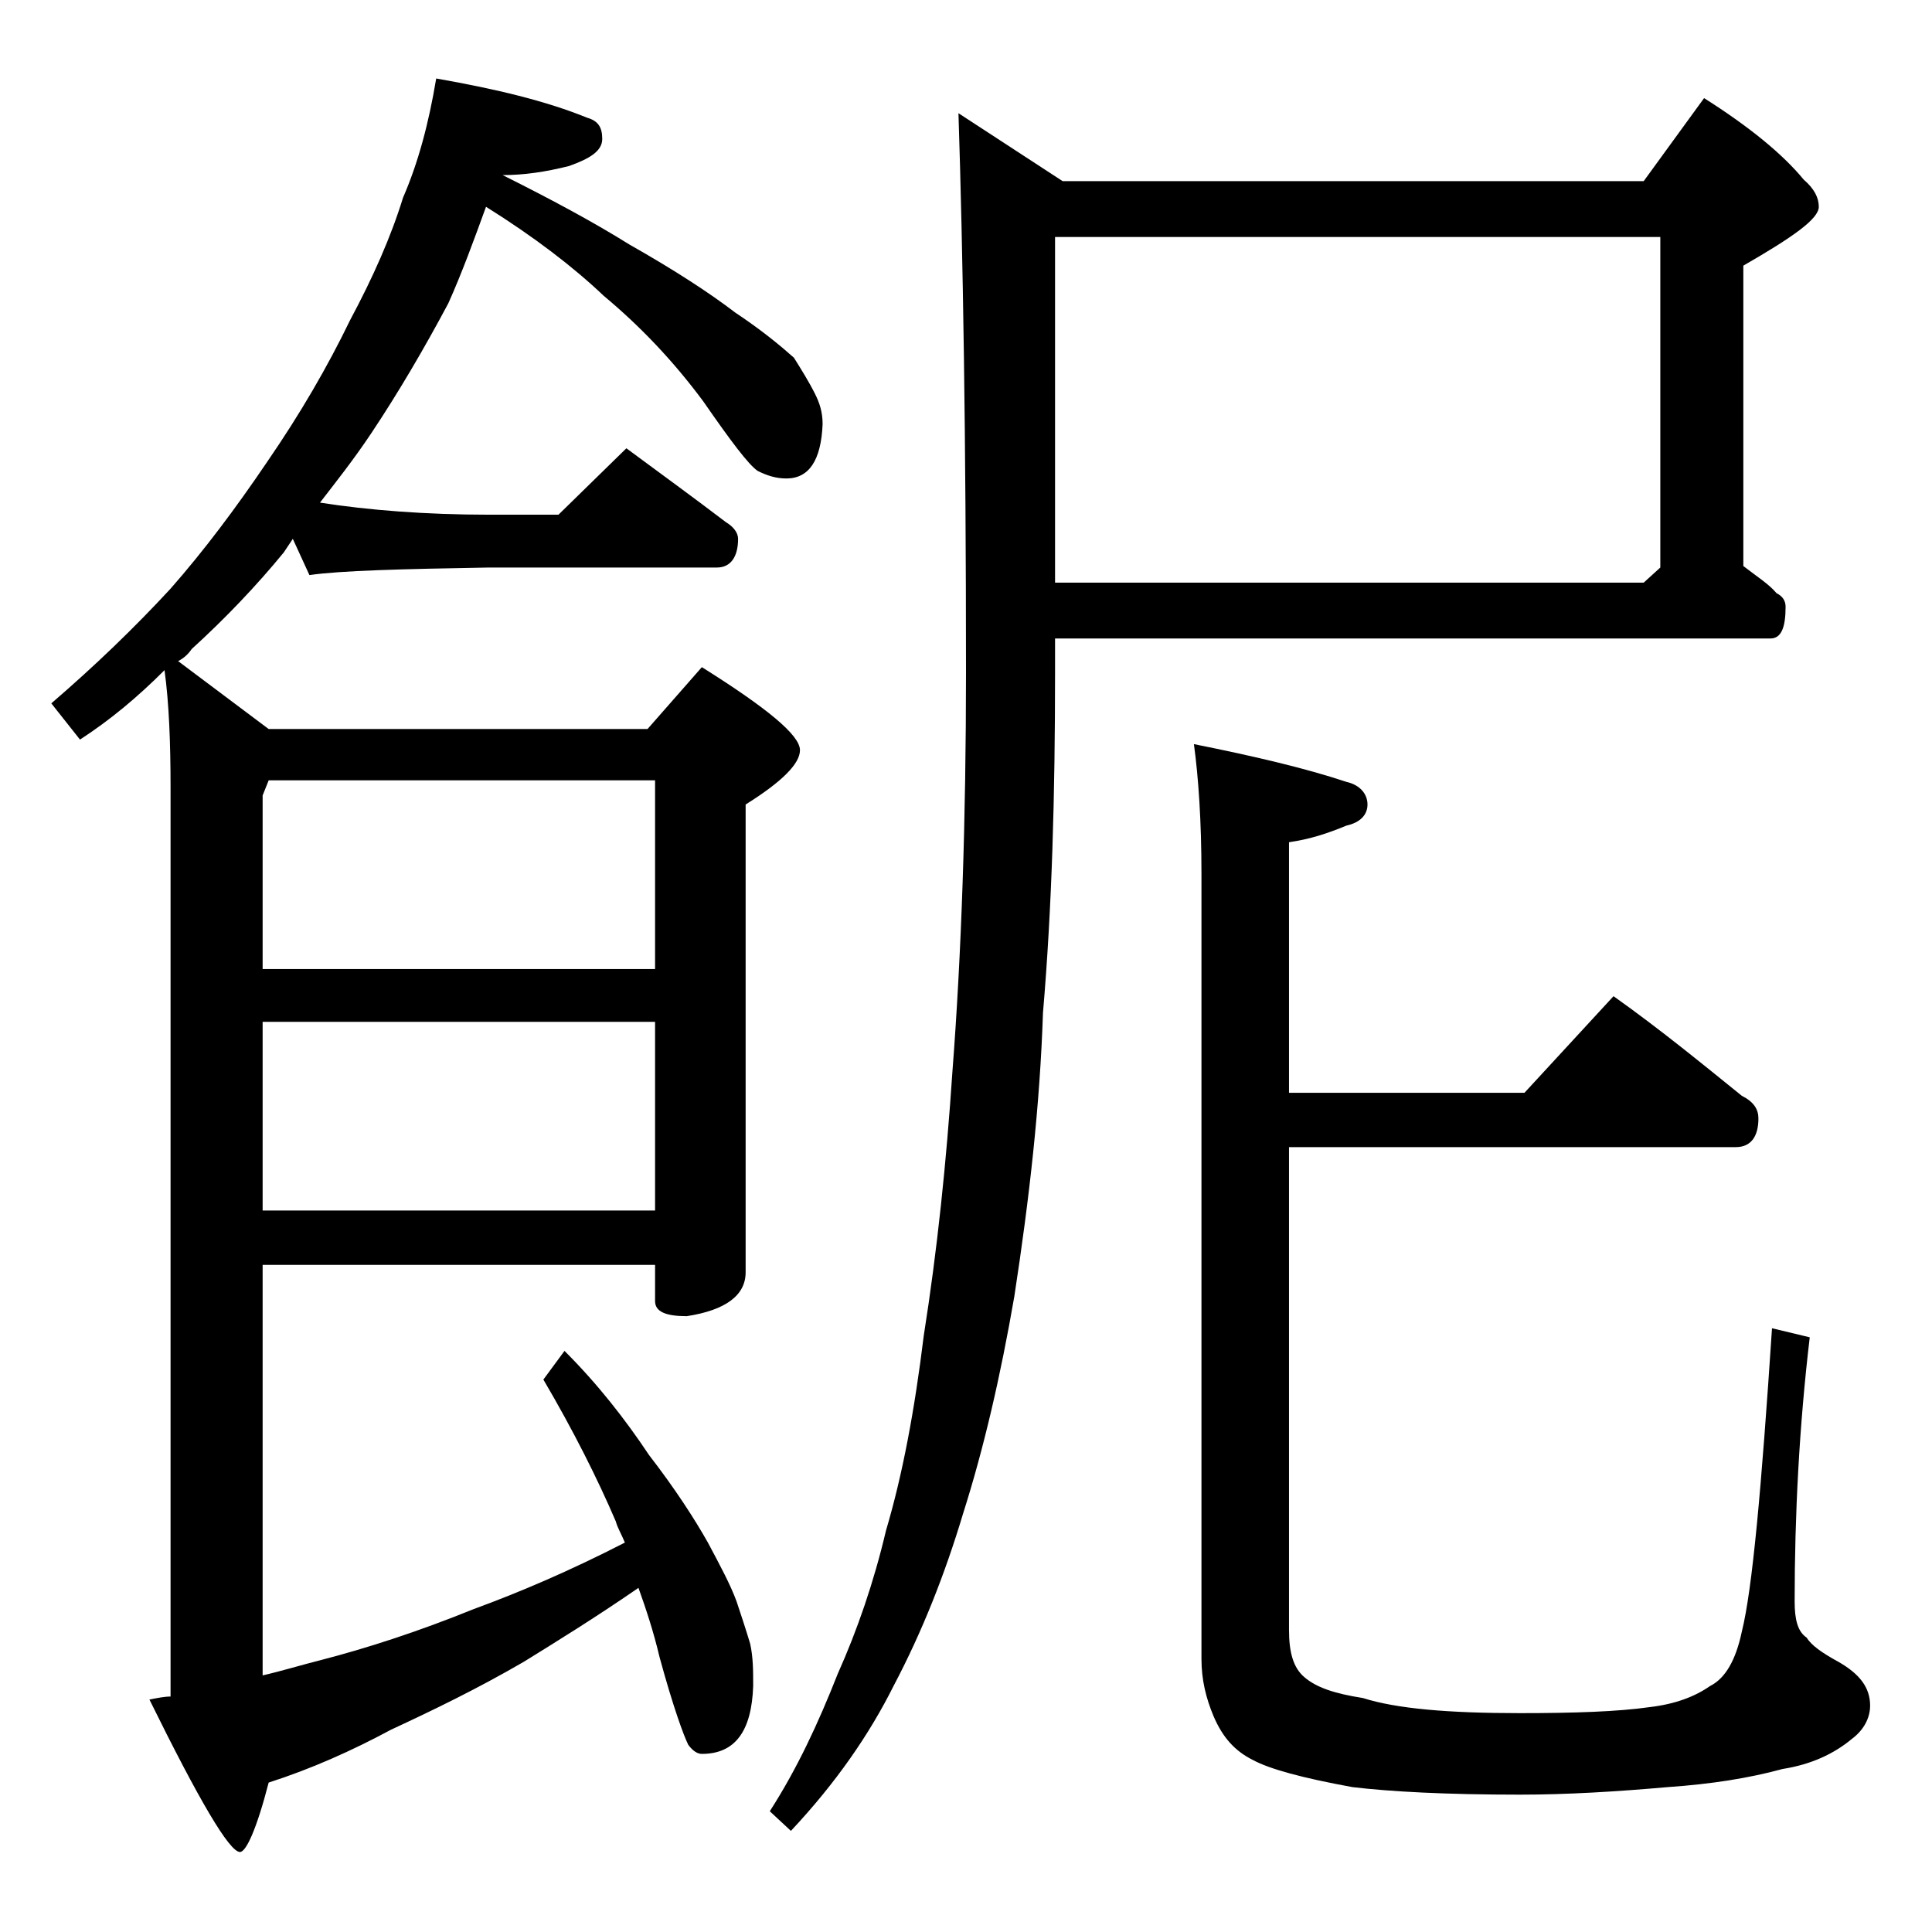
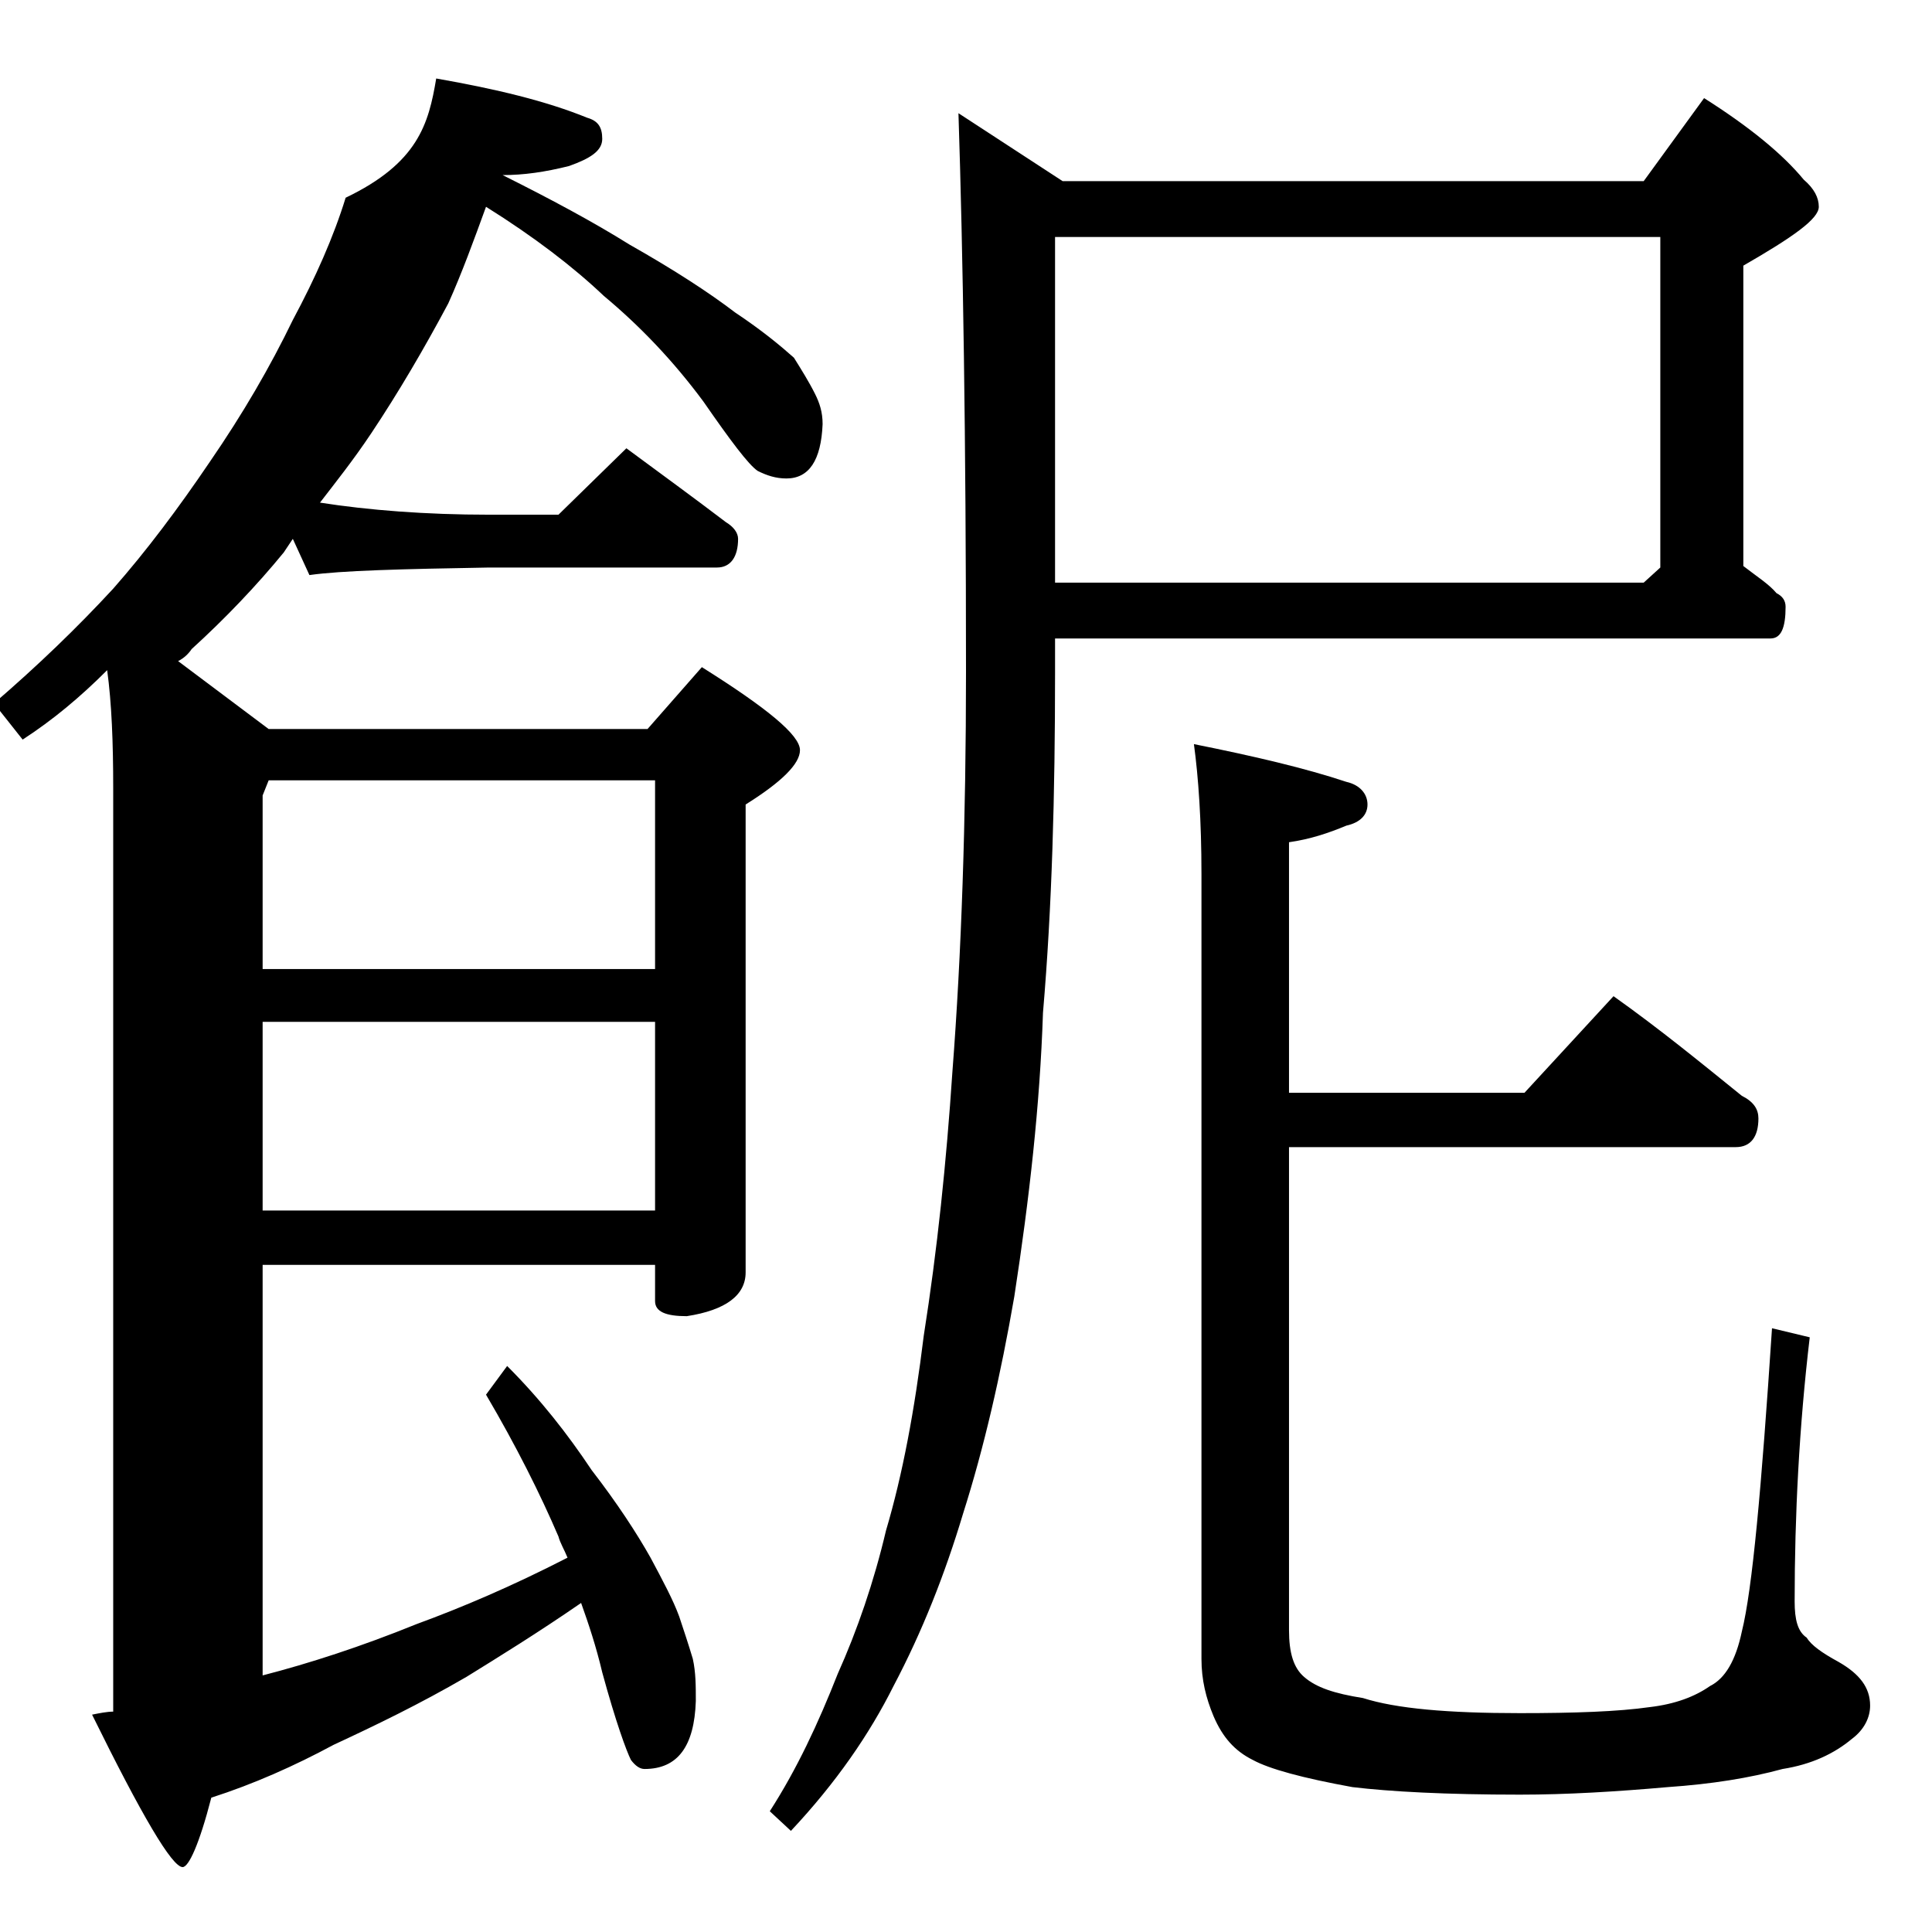
<svg xmlns="http://www.w3.org/2000/svg" version="1.1" id="Layer_1" x="0px" y="0px" viewBox="0 0 128 128" enable-background="new 0 0 128 128" xml:space="preserve">
-   <path d="M28.9,5.2c4,0.7,7.3,1.5,10,2.6c0.7,0.2,1,0.6,1,1.4s-0.8,1.3-2.2,1.8c-1.6,0.4-3,0.6-4.4,0.6c3.2,1.6,6,3.1,8.4,4.6  c3,1.7,5.3,3.2,7,4.5c1.8,1.2,3,2.2,3.9,3c0.5,0.8,1,1.6,1.4,2.4c0.3,0.6,0.5,1.2,0.5,2c-0.1,2.4-0.9,3.6-2.4,3.6  c-0.7,0-1.3-0.2-1.9-0.5c-0.6-0.4-1.8-2-3.6-4.6c-2-2.7-4.2-5-6.6-7c-2-1.9-4.6-3.9-7.8-5.9c-0.8,2.2-1.6,4.4-2.5,6.4  c-1.6,3-3.3,5.9-5.1,8.6c-1.2,1.8-2.4,3.3-3.4,4.6c3.2,0.5,7,0.8,11.2,0.8H37l4.5-4.4c2.3,1.7,4.5,3.3,6.6,4.9  c0.5,0.3,0.8,0.7,0.8,1.1c0,1.2-0.5,1.9-1.4,1.9H32.4c-5.8,0.1-9.8,0.2-11.9,0.5l-1.1-2.4c-0.2,0.3-0.4,0.6-0.6,0.9  c-1.8,2.2-3.9,4.4-6.1,6.4c-0.2,0.3-0.5,0.6-0.9,0.8l6,4.5h25.1l3.6-4.1c4.3,2.7,6.5,4.5,6.5,5.5c0,0.9-1.2,2.1-3.6,3.6v31  c0,1.5-1.3,2.5-3.9,2.9c-1.4,0-2.1-0.3-2.1-1v-2.4h-26V111c1.3-0.3,2.6-0.7,3.8-1c3.1-0.8,6.5-1.9,10.2-3.4c3-1.1,6.3-2.5,10-4.4  c-0.2-0.5-0.5-1-0.6-1.4c-1.2-2.8-2.8-6-4.8-9.4l1.4-1.9c2.2,2.2,4,4.5,5.6,6.9c1.7,2.2,3,4.2,3.9,5.8c0.8,1.5,1.5,2.8,1.9,3.9  c0.3,0.9,0.6,1.8,0.9,2.8c0.2,0.9,0.2,1.8,0.2,2.8c-0.1,3-1.2,4.5-3.4,4.5c-0.3,0-0.6-0.2-0.9-0.6c-0.3-0.6-1-2.5-1.9-5.8  c-0.4-1.7-0.9-3.2-1.4-4.6c-2.9,2-5.5,3.6-7.6,4.9c-3.1,1.8-6,3.2-8.8,4.5c-2.6,1.4-5.3,2.6-8.1,3.5c-0.8,3.1-1.5,4.6-1.9,4.6  c-0.7,0-2.7-3.4-6-10.1c0.5-0.1,1-0.2,1.4-0.2V52.2c0-3-0.1-5.6-0.4-7.8c-1.8,1.8-3.6,3.3-5.6,4.6l-1.9-2.4c2.9-2.5,5.5-5,7.9-7.6  c2.2-2.5,4.3-5.3,6.4-8.4c2.2-3.2,4-6.3,5.5-9.4c1.5-2.8,2.7-5.5,3.5-8.1C27.7,10.8,28.4,8.2,28.9,5.2z M17.8,51.7l-0.4,1v11.5h26  V51.7H17.8z M17.4,67.7v12.5h26V67.7H17.4z M69.9,42.2v2.4c0,8-0.2,15.5-0.8,22.5c-0.2,6.1-0.9,12.3-1.9,18.8  c-0.9,5.2-2,10-3.4,14.4c-1.2,4-2.7,7.8-4.6,11.4c-1.6,3.2-3.8,6.4-6.8,9.6L51,120c1.8-2.8,3.2-5.8,4.5-9.1c1.3-2.9,2.4-6.1,3.2-9.5  c1.1-3.7,1.9-8,2.5-12.9c0.9-5.7,1.5-11.5,1.9-17.5c0.6-7.8,0.9-16.7,0.9-26.5c0-15.4-0.2-27.8-0.5-37l6.9,4.5h38.5l4-5.5  c3,1.9,5.2,3.7,6.6,5.4c0.7,0.6,1,1.2,1,1.8c0,0.8-1.7,2-5,3.9v19.9c0.9,0.7,1.7,1.2,2.2,1.8c0.4,0.2,0.6,0.5,0.6,0.9  c0,1.4-0.3,2.1-1,2.1H69.9z M69.9,15.7v22.9h39l1.1-1V15.7H69.9z M106.9,66c3.1,2.2,5.9,4.5,8.5,6.6c0.8,0.4,1.1,0.9,1.1,1.5  c0,1.2-0.5,1.9-1.5,1.9H85.4v32c0,1.5,0.3,2.5,1,3.1c0.8,0.7,2,1.1,3.9,1.4c2.2,0.7,5.6,1,10.4,1c3.6,0,6.5-0.1,8.6-0.4  c1.7-0.2,3-0.7,4-1.4c1-0.5,1.7-1.7,2.1-3.6c0.7-2.8,1.3-9.5,2-20.1l2.5,0.6c-0.7,5.9-1,11.8-1,17.5c0,1.2,0.2,2,0.8,2.4  c0.3,0.5,1,1,2.1,1.6c1.4,0.8,2.1,1.7,2.1,2.9c0,0.8-0.4,1.6-1.2,2.2c-1.2,1-2.7,1.7-4.6,2c-2.2,0.6-4.7,1-7.6,1.2  c-3.4,0.3-6.7,0.5-9.8,0.5c-4.9,0-8.6-0.2-11.1-0.5c-3.3-0.6-5.5-1.2-6.6-1.8c-1.2-0.6-2-1.5-2.6-2.9c-0.5-1.2-0.8-2.4-0.8-3.8v-52  c0-3.5-0.2-6.4-0.5-8.6c4,0.8,7.4,1.6,10.1,2.5c0.9,0.2,1.4,0.8,1.4,1.5s-0.5,1.2-1.4,1.4c-1.2,0.5-2.4,0.9-3.8,1.1v16.6H101  L106.9,66z" />
+   <path d="M28.9,5.2c4,0.7,7.3,1.5,10,2.6c0.7,0.2,1,0.6,1,1.4s-0.8,1.3-2.2,1.8c-1.6,0.4-3,0.6-4.4,0.6c3.2,1.6,6,3.1,8.4,4.6  c3,1.7,5.3,3.2,7,4.5c1.8,1.2,3,2.2,3.9,3c0.5,0.8,1,1.6,1.4,2.4c0.3,0.6,0.5,1.2,0.5,2c-0.1,2.4-0.9,3.6-2.4,3.6  c-0.7,0-1.3-0.2-1.9-0.5c-0.6-0.4-1.8-2-3.6-4.6c-2-2.7-4.2-5-6.6-7c-2-1.9-4.6-3.9-7.8-5.9c-0.8,2.2-1.6,4.4-2.5,6.4  c-1.6,3-3.3,5.9-5.1,8.6c-1.2,1.8-2.4,3.3-3.4,4.6c3.2,0.5,7,0.8,11.2,0.8H37l4.5-4.4c2.3,1.7,4.5,3.3,6.6,4.9  c0.5,0.3,0.8,0.7,0.8,1.1c0,1.2-0.5,1.9-1.4,1.9H32.4c-5.8,0.1-9.8,0.2-11.9,0.5l-1.1-2.4c-0.2,0.3-0.4,0.6-0.6,0.9  c-1.8,2.2-3.9,4.4-6.1,6.4c-0.2,0.3-0.5,0.6-0.9,0.8l6,4.5h25.1l3.6-4.1c4.3,2.7,6.5,4.5,6.5,5.5c0,0.9-1.2,2.1-3.6,3.6v31  c0,1.5-1.3,2.5-3.9,2.9c-1.4,0-2.1-0.3-2.1-1v-2.4h-26V111c3.1-0.8,6.5-1.9,10.2-3.4c3-1.1,6.3-2.5,10-4.4  c-0.2-0.5-0.5-1-0.6-1.4c-1.2-2.8-2.8-6-4.8-9.4l1.4-1.9c2.2,2.2,4,4.5,5.6,6.9c1.7,2.2,3,4.2,3.9,5.8c0.8,1.5,1.5,2.8,1.9,3.9  c0.3,0.9,0.6,1.8,0.9,2.8c0.2,0.9,0.2,1.8,0.2,2.8c-0.1,3-1.2,4.5-3.4,4.5c-0.3,0-0.6-0.2-0.9-0.6c-0.3-0.6-1-2.5-1.9-5.8  c-0.4-1.7-0.9-3.2-1.4-4.6c-2.9,2-5.5,3.6-7.6,4.9c-3.1,1.8-6,3.2-8.8,4.5c-2.6,1.4-5.3,2.6-8.1,3.5c-0.8,3.1-1.5,4.6-1.9,4.6  c-0.7,0-2.7-3.4-6-10.1c0.5-0.1,1-0.2,1.4-0.2V52.2c0-3-0.1-5.6-0.4-7.8c-1.8,1.8-3.6,3.3-5.6,4.6l-1.9-2.4c2.9-2.5,5.5-5,7.9-7.6  c2.2-2.5,4.3-5.3,6.4-8.4c2.2-3.2,4-6.3,5.5-9.4c1.5-2.8,2.7-5.5,3.5-8.1C27.7,10.8,28.4,8.2,28.9,5.2z M17.8,51.7l-0.4,1v11.5h26  V51.7H17.8z M17.4,67.7v12.5h26V67.7H17.4z M69.9,42.2v2.4c0,8-0.2,15.5-0.8,22.5c-0.2,6.1-0.9,12.3-1.9,18.8  c-0.9,5.2-2,10-3.4,14.4c-1.2,4-2.7,7.8-4.6,11.4c-1.6,3.2-3.8,6.4-6.8,9.6L51,120c1.8-2.8,3.2-5.8,4.5-9.1c1.3-2.9,2.4-6.1,3.2-9.5  c1.1-3.7,1.9-8,2.5-12.9c0.9-5.7,1.5-11.5,1.9-17.5c0.6-7.8,0.9-16.7,0.9-26.5c0-15.4-0.2-27.8-0.5-37l6.9,4.5h38.5l4-5.5  c3,1.9,5.2,3.7,6.6,5.4c0.7,0.6,1,1.2,1,1.8c0,0.8-1.7,2-5,3.9v19.9c0.9,0.7,1.7,1.2,2.2,1.8c0.4,0.2,0.6,0.5,0.6,0.9  c0,1.4-0.3,2.1-1,2.1H69.9z M69.9,15.7v22.9h39l1.1-1V15.7H69.9z M106.9,66c3.1,2.2,5.9,4.5,8.5,6.6c0.8,0.4,1.1,0.9,1.1,1.5  c0,1.2-0.5,1.9-1.5,1.9H85.4v32c0,1.5,0.3,2.5,1,3.1c0.8,0.7,2,1.1,3.9,1.4c2.2,0.7,5.6,1,10.4,1c3.6,0,6.5-0.1,8.6-0.4  c1.7-0.2,3-0.7,4-1.4c1-0.5,1.7-1.7,2.1-3.6c0.7-2.8,1.3-9.5,2-20.1l2.5,0.6c-0.7,5.9-1,11.8-1,17.5c0,1.2,0.2,2,0.8,2.4  c0.3,0.5,1,1,2.1,1.6c1.4,0.8,2.1,1.7,2.1,2.9c0,0.8-0.4,1.6-1.2,2.2c-1.2,1-2.7,1.7-4.6,2c-2.2,0.6-4.7,1-7.6,1.2  c-3.4,0.3-6.7,0.5-9.8,0.5c-4.9,0-8.6-0.2-11.1-0.5c-3.3-0.6-5.5-1.2-6.6-1.8c-1.2-0.6-2-1.5-2.6-2.9c-0.5-1.2-0.8-2.4-0.8-3.8v-52  c0-3.5-0.2-6.4-0.5-8.6c4,0.8,7.4,1.6,10.1,2.5c0.9,0.2,1.4,0.8,1.4,1.5s-0.5,1.2-1.4,1.4c-1.2,0.5-2.4,0.9-3.8,1.1v16.6H101  L106.9,66z" />
</svg>